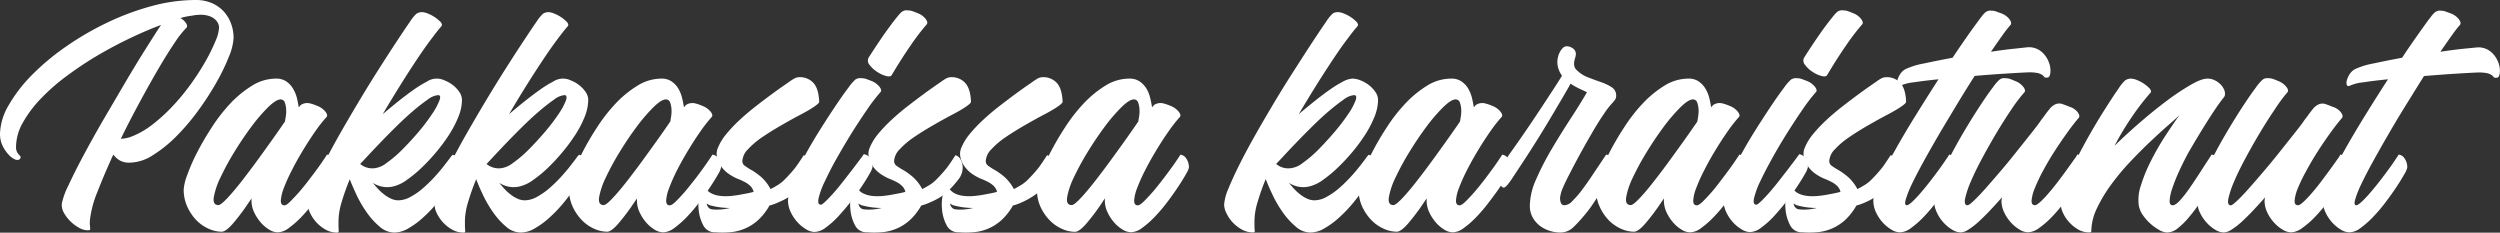
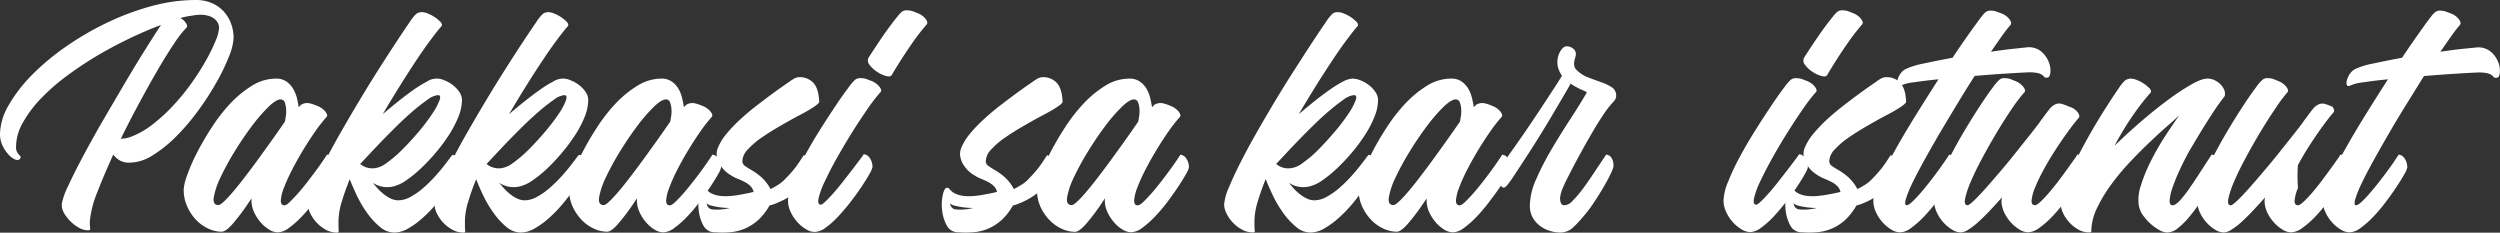
<svg xmlns="http://www.w3.org/2000/svg" id="Layer_1" data-name="Layer 1" viewBox="0 0 888.57 82.7">
  <rect x="0" y="0" width="888.57" height="82.7" fill="#333333" stroke="none" />
  <defs>
    <style>.cls-1{fill:#fff;}</style>
  </defs>
  <title>extreme_pakkasissa</title>
  <path class="cls-1" d="M72.88,1.19a14.23,14.23,0,0,1,5.91,1.13,12.2,12.2,0,0,1,4.21,3,13.1,13.1,0,0,1,2.57,4.31,14.61,14.61,0,0,1,.88,5,19.64,19.64,0,0,1-1.65,6.67,72.24,72.24,0,0,1-4.42,9.15,101.64,101.64,0,0,1-6.47,10,76.53,76.53,0,0,1-7.81,9.19,45.76,45.76,0,0,1-8.37,6.73A15.64,15.64,0,0,1,49.56,59a6.73,6.73,0,0,1-3.7-.87,8,8,0,0,1-2.16-2q-3.29,7.2-5.6,13.16a37.34,37.34,0,0,0-2.62,9.45,10.9,10.9,0,0,0-.1,2.46,13.23,13.23,0,0,1,.1,1.34c0,.27-.1.43-.3.46a5.17,5.17,0,0,1-1.24,0,7,7,0,0,1-2.67-1,13.34,13.34,0,0,1-2.87-2.21,12.9,12.9,0,0,1-2.27-3,5.44,5.44,0,0,1-.71-3.33,25.59,25.59,0,0,1,2.31-6.32q2.1-4.57,5.34-10.64t7.19-12.89q4-6.84,7.81-13.31t7.19-11.81q3.35-5.34,5.4-8.43-5,1.86-10.84,4.63T38.26,20.81a126.38,126.38,0,0,0-11,7.3,70.75,70.75,0,0,0-9.29,8.11,41.93,41.93,0,0,0-6.43,8.58,17.64,17.64,0,0,0-2.41,8.58,3.76,3.76,0,0,0,.36,1.85,4.88,4.88,0,0,0,.72,1,3.32,3.32,0,0,1,.51.61c.1.17.05.43-.15.77s-.89.59-1.65.31a6.53,6.53,0,0,1-2.36-1.69A12.56,12.56,0,0,1,4.35,53a9.46,9.46,0,0,1-.92-4.16A21,21,0,0,1,6.51,38.59a52.46,52.46,0,0,1,8.27-10.74A84.32,84.32,0,0,1,26.91,17.73,104.18,104.18,0,0,1,41.6,9.2,92.25,92.25,0,0,1,57.37,3.34,59.88,59.88,0,0,1,72.88,1.19Zm1.65,5.24a2.72,2.72,0,0,0-.52.05,4.87,4.87,0,0,1-.72,0c-.75.14-1.61.27-2.56.41a23.9,23.9,0,0,0-3.19.72A5.47,5.47,0,0,1,69.6,9.51c.41.68.44,1.2.1,1.54a33.38,33.38,0,0,0-4.16,5.29q-2.63,3.86-5.81,9.3T53.05,37.56Q49.56,44,46.38,50.5a8.63,8.63,0,0,0,1.23-.1A15.52,15.52,0,0,0,49.46,50a29,29,0,0,0,8.06-4.47A60.74,60.74,0,0,0,65,38.69a76.74,76.74,0,0,0,6.53-8,91.78,91.78,0,0,0,5.14-8.06,62.82,62.82,0,0,0,3.39-6.94,14,14,0,0,0,1.23-4.62A3.7,3.7,0,0,0,81,9.61a4.73,4.73,0,0,0-1.13-1.54,5.86,5.86,0,0,0-2.11-1.18A9.7,9.7,0,0,0,74.53,6.43Z" transform="translate(-3.43 -1.19)" />
  <path class="cls-1" d="M101.55,29.13a6.25,6.25,0,0,1,3.75,1.08,8.19,8.19,0,0,1,2.36,2.62A12.59,12.59,0,0,1,109,36.17c.27,1.2.47,2.25.61,3.13a6.28,6.28,0,0,0,.52-.56,1.22,1.22,0,0,1,.41-.36,4.07,4.07,0,0,1,3-.46,15.77,15.77,0,0,1,2.57.87,7,7,0,0,1,3,2.11c.65.85.77,1.49.36,1.9a53.56,53.56,0,0,0-4.17,5.34q-2.2,3.18-4.31,6.68t-3.85,6.93A60.55,60.55,0,0,0,104.32,68a15.35,15.35,0,0,0-1.08,4.47c0,1.13.4,1.7,1.29,1.7.48,0,1.16-.43,2-1.29s1.89-1.92,3-3.18S111.81,67,113,65.45s2.28-3,3.24-4.31,1.75-2.47,2.36-3.39,1-1.46,1-1.6a2.71,2.71,0,0,1,2.11,1.29,5.38,5.38,0,0,1,1,3.34,8.05,8.05,0,0,1-1,2.26c-.69,1.23-1.6,2.71-2.73,4.42s-2.41,3.53-3.85,5.44a57.86,57.86,0,0,1-4.47,5.29,33.32,33.32,0,0,1-4.52,4,7,7,0,0,1-4,1.59,6.09,6.09,0,0,1-3.08-1,12.71,12.71,0,0,1-3-2.57,15.18,15.18,0,0,1-2.31-3.6,9.54,9.54,0,0,1-.93-4.06v-.82l-1.13,1.65a73.81,73.81,0,0,1-5.49,7.29q-2.52,2.88-4,2.88a11.39,11.39,0,0,1-4.67-1.08,14.19,14.19,0,0,1-4.37-3.08A17.2,17.2,0,0,1,70,74.65a14.59,14.59,0,0,1-1.28-6.17,18.24,18.24,0,0,1,1.23-5,65.61,65.61,0,0,1,3.44-7.91,100.53,100.53,0,0,1,5.24-9A59.23,59.23,0,0,1,85.26,38,38.12,38.12,0,0,1,93,31.65,16.09,16.09,0,0,1,101.55,29.13Zm1.54,7.4c-1,0-2.48.93-4.37,2.77a60.52,60.52,0,0,0-6,7q-3.14,4.22-6.06,9a93.19,93.19,0,0,0-4.88,9,26.66,26.66,0,0,0-2.36,7c-.28,1.85.27,2.78,1.64,2.78.48,0,1.3-.59,2.47-1.75s2.51-2.69,4.06-4.57,3.15-4,4.83-6.22,3.32-4.5,4.93-6.73,3.06-4.26,4.36-6.11,2.3-3.29,3-4.32c.07-.41.17-1,.31-1.9a10.88,10.88,0,0,0,.1-2.62,7.81,7.81,0,0,0-.51-2.36A1.52,1.52,0,0,0,103.09,36.53Z" transform="translate(-3.43 -1.19)" />
  <path class="cls-1" d="M153.33,5.5a6,6,0,0,1,2.21.52,12.53,12.53,0,0,1,2.36,1.23,11.56,11.56,0,0,1,1.85,1.49,2.06,2.06,0,0,1,.77,1.28.41.41,0,0,1-.1.31.29.29,0,0,0-.1.21c-1,1.09-2.21,2.67-3.75,4.72s-3.24,4.47-5.09,7.25-3.8,5.8-5.85,9.09-4.11,6.68-6.17,10.17c1.85-1.57,3.72-3.12,5.6-4.62s3.68-2.86,5.39-4.06a40.71,40.71,0,0,1,4.68-2.88,6.33,6.33,0,0,1,6.27-.46,12.09,12.09,0,0,1,3,1.69,10.78,10.78,0,0,1,2.31,2.47,5.11,5.11,0,0,1,.92,2.83,16.5,16.5,0,0,1-1.28,6,37.61,37.61,0,0,1-3.39,6.47,63,63,0,0,1-4.68,6.27A65.59,65.59,0,0,1,153.07,61a42,42,0,0,1-5,4.11,13.51,13.51,0,0,1-3.9,2.06,9.26,9.26,0,0,1-8.22-1c.55.69,1.16,1.41,1.85,2.16a17.1,17.1,0,0,0,2.21,2,10.85,10.85,0,0,0,2.46,1.49,6.21,6.21,0,0,0,2.52.57,9,9,0,0,0,4.26-1.18,24.57,24.57,0,0,0,4.37-3,50.1,50.1,0,0,0,4.06-3.91c1.26-1.37,2.38-2.67,3.34-3.9s1.73-2.24,2.31-3a5.82,5.82,0,0,1,1-1.19,2.69,2.69,0,0,1,1.59.93,3.11,3.11,0,0,1,1,2.36,8.6,8.6,0,0,1-1.08,3.24,42.81,42.81,0,0,1-2.87,4.93,68.31,68.31,0,0,1-4.16,5.6,47.94,47.94,0,0,1-5,5.24,29.32,29.32,0,0,1-5.24,3.85,10,10,0,0,1-5,1.49,8,8,0,0,1-5.14-2.05,26,26,0,0,1-4.57-5,42.24,42.24,0,0,1-3.65-6.21c-1-2.16-1.85-4.06-2.46-5.7a82.47,82.47,0,0,0-2.93,8.27,24,24,0,0,0-1.08,6.52c0,1.64,0,2.66.05,3s0,.64,0,.77c0,.28-.2.41-.61.41a8.09,8.09,0,0,1-4.06-1.08,13.15,13.15,0,0,1-5.45-5.85,7.38,7.38,0,0,1-.77-2.93,17.55,17.55,0,0,1,1.59-5.86q1.6-3.9,4.17-9t5.9-10.94q3.35-5.85,6.84-11.66t6.93-11.2q3.45-5.4,6.22-9.61c1.85-2.8,3.37-5.07,4.57-6.78a13.83,13.83,0,0,1,2.21-2.77,2.54,2.54,0,0,1,1-.52A5,5,0,0,1,153.33,5.5ZM159.08,35a7.26,7.26,0,0,0-3.64,1.59,65.13,65.13,0,0,0-5.14,4c-1.88,1.61-3.82,3.39-5.8,5.34s-3.86,3.84-5.6,5.65-3.29,3.44-4.63,4.88-2.28,2.44-2.82,3a6.35,6.35,0,0,0,2.05,1.18,6.87,6.87,0,0,0,2.88.36,8.57,8.57,0,0,0,4.47-1.9,41.7,41.7,0,0,0,5.65-4.83q2.92-2.93,5.75-6.26A69,69,0,0,0,157,41.72a23.43,23.43,0,0,0,2.62-4.83C160.09,35.62,159.91,35,159.08,35Z" transform="translate(-3.43 -1.19)" />
  <path class="cls-1" d="M198.23,5.5a6,6,0,0,1,2.21.52,12.85,12.85,0,0,1,2.36,1.23,11.56,11.56,0,0,1,1.85,1.49,2.06,2.06,0,0,1,.77,1.28.41.41,0,0,1-.1.31.29.29,0,0,0-.1.21c-1,1.09-2.21,2.67-3.75,4.72s-3.24,4.47-5.09,7.25-3.8,5.8-5.86,9.09-4.11,6.68-6.16,10.17c1.85-1.57,3.71-3.12,5.6-4.62s3.68-2.86,5.39-4.06A39.87,39.87,0,0,1,200,30.21a6.33,6.33,0,0,1,6.27-.46,11.86,11.86,0,0,1,3,1.69,10.61,10.61,0,0,1,2.32,2.47,5.11,5.11,0,0,1,.92,2.83,16.5,16.5,0,0,1-1.28,6,37.61,37.61,0,0,1-3.39,6.47,63,63,0,0,1-4.68,6.27A65.59,65.59,0,0,1,198,61a42.86,42.86,0,0,1-5,4.11,13.51,13.51,0,0,1-3.9,2.06,9.26,9.26,0,0,1-8.22-1c.54.69,1.16,1.41,1.85,2.16a17.7,17.7,0,0,0,2.2,2,11.13,11.13,0,0,0,2.47,1.49,6.21,6.21,0,0,0,2.52.57,9,9,0,0,0,4.26-1.18,24.94,24.94,0,0,0,4.37-3,50.1,50.1,0,0,0,4.06-3.91c1.26-1.37,2.38-2.67,3.34-3.9s1.72-2.24,2.31-3a6,6,0,0,1,1-1.19,2.74,2.74,0,0,1,1.6.93,3.11,3.11,0,0,1,1,2.36,8.6,8.6,0,0,1-1.08,3.24,46,46,0,0,1-2.87,4.93,68.31,68.31,0,0,1-4.16,5.6,47.94,47.94,0,0,1-5,5.24,29.32,29.32,0,0,1-5.24,3.85,10,10,0,0,1-5,1.49,8,8,0,0,1-5.14-2.05,26,26,0,0,1-4.57-5,41.37,41.37,0,0,1-3.65-6.21q-1.55-3.24-2.46-5.7a80,80,0,0,0-2.93,8.27,24,24,0,0,0-1.08,6.52c0,1.64,0,2.66.05,3s.05.64.05.77c0,.28-.2.41-.61.41a8.09,8.09,0,0,1-4.06-1.08,13.15,13.15,0,0,1-5.45-5.85,7.38,7.38,0,0,1-.77-2.93,17.55,17.55,0,0,1,1.59-5.86q1.6-3.9,4.16-9t5.91-10.94q3.35-5.85,6.84-11.66t6.93-11.2q3.43-5.4,6.22-9.61c1.85-2.8,3.37-5.07,4.57-6.78a13.83,13.83,0,0,1,2.21-2.77,2.58,2.58,0,0,1,1-.52A5.17,5.17,0,0,1,198.23,5.5ZM204,35a7.26,7.26,0,0,0-3.64,1.59,63.34,63.34,0,0,0-5.14,4c-1.89,1.61-3.82,3.39-5.81,5.34s-3.85,3.84-5.6,5.65-3.28,3.44-4.62,4.88-2.28,2.44-2.82,3a6.35,6.35,0,0,0,2.05,1.18,6.87,6.87,0,0,0,2.88.36,8.57,8.57,0,0,0,4.47-1.9,41.7,41.7,0,0,0,5.65-4.83q2.92-2.93,5.75-6.26a70.93,70.93,0,0,0,4.78-6.27,23.43,23.43,0,0,0,2.62-4.83C205,35.62,204.81,35,204,35Z" transform="translate(-3.43 -1.19)" />
  <path class="cls-1" d="M238.5,29.13a6.21,6.21,0,0,1,3.75,1.08,8.11,8.11,0,0,1,2.37,2.62,12.24,12.24,0,0,1,1.28,3.34c.28,1.2.48,2.25.62,3.13.2-.2.37-.39.51-.56a1.45,1.45,0,0,1,.41-.36,4.07,4.07,0,0,1,3-.46,15.14,15.14,0,0,1,2.57.87,6.9,6.9,0,0,1,3,2.11c.65.85.77,1.49.36,1.9a53.6,53.6,0,0,0-4.16,5.34q-2.21,3.18-4.31,6.68c-1.41,2.33-2.69,4.64-3.86,6.93A60.28,60.28,0,0,0,241.28,68a14.72,14.72,0,0,0-1.08,4.47c0,1.13.39,1.7,1.28,1.7.48,0,1.17-.43,2.06-1.29s1.88-1.92,3-3.18S248.76,67,250,65.45s2.28-3,3.24-4.31,1.74-2.47,2.36-3.39,1-1.46,1-1.6a2.7,2.7,0,0,1,2.1,1.29,5.39,5.39,0,0,1,1,3.34,7.91,7.91,0,0,1-1,2.26c-.68,1.23-1.59,2.71-2.72,4.42s-2.41,3.53-3.85,5.44a57.86,57.86,0,0,1-4.47,5.29,33.32,33.32,0,0,1-4.52,4,7.06,7.06,0,0,1-4,1.59,6.06,6.06,0,0,1-3.08-1,12.34,12.34,0,0,1-3-2.57,14.58,14.58,0,0,1-2.31-3.6,9.54,9.54,0,0,1-.93-4.06v-.82l-1.13,1.65a75.33,75.33,0,0,1-5.5,7.29q-2.5,2.88-3.95,2.88a11.43,11.43,0,0,1-4.68-1.08,14.15,14.15,0,0,1-4.36-3.08,17.2,17.2,0,0,1-3.24-4.78,14.59,14.59,0,0,1-1.28-6.17,18.24,18.24,0,0,1,1.23-5,65.61,65.61,0,0,1,3.44-7.91,98.18,98.18,0,0,1,5.24-9A59.23,59.23,0,0,1,222.22,38,38.12,38.12,0,0,1,230,31.65,16.08,16.08,0,0,1,238.5,29.13Zm1.55,7.4c-1,0-2.49.93-4.37,2.77a59.55,59.55,0,0,0-6,7q-3.14,4.22-6.06,9a93.19,93.19,0,0,0-4.88,9,27.13,27.13,0,0,0-2.37,7c-.27,1.85.28,2.78,1.65,2.78.48,0,1.3-.59,2.46-1.75s2.52-2.69,4.06-4.57,3.15-4,4.83-6.22,3.32-4.5,4.93-6.73,3.07-4.26,4.37-6.11,2.29-3.29,3-4.32c.07-.41.17-1,.31-1.9a11.42,11.42,0,0,0,.1-2.62,8.13,8.13,0,0,0-.51-2.36A1.53,1.53,0,0,0,240.05,36.53Z" transform="translate(-3.43 -1.19)" />
  <path class="cls-1" d="M287.62,28.62a6.46,6.46,0,0,1,4.88,2q1.89,2,2.1,6.73c0,.41-.66,1-2,1.9s-3,1.84-5.09,2.93-4.24,2.31-6.57,3.65-4.52,2.71-6.58,4.11a28.5,28.5,0,0,0-5.08,4.31,6.45,6.45,0,0,0-2,4.17,2.07,2.07,0,0,0,1,1.79c.65.45,1.47,1,2.46,1.54A23.45,23.45,0,0,1,274,64.12a15.19,15.19,0,0,1,3.29,4.26,20.26,20.26,0,0,0,2.16-1.18,12.86,12.86,0,0,0,2.46-1.8c1.17-1.16,2.09-2.14,2.78-2.93s1.23-1.45,1.64-2c.55-.75,1-1.42,1.39-2s.84-1.29,1.38-2.11a2.82,2.82,0,0,1,1.8,1.49,5.53,5.53,0,0,1,.77,2.93,6.61,6.61,0,0,1-1.38,4,35.54,35.54,0,0,1-3.55,4.06,17.63,17.63,0,0,1-3.18,2.52A24.65,24.65,0,0,1,280.32,73a18.67,18.67,0,0,1-3.39,1.24,21.2,21.2,0,0,1-4,5.14,17.06,17.06,0,0,1-4.62,3,16.66,16.66,0,0,1-5.14,1.33,31.81,31.81,0,0,1-5.44.05,4.55,4.55,0,0,1-4.32-2.46,14.37,14.37,0,0,1-1.64-5.45,16.41,16.41,0,0,1,.26-5.44c.37-1.65.87-2.47,1.48-2.47.07,0,.11,0,.11,0s0,0,.1,0h.21a.29.29,0,0,0,.15.11s.09.07.15.2l.77.77a5.28,5.28,0,0,0,1.24.88,9.27,9.27,0,0,0,2,.72,13.29,13.29,0,0,0,3.08.3c.62,0,1.34,0,2.16-.1s1.7-.19,2.62-.36l2.72-.51c.89-.17,1.72-.36,2.47-.57a4.34,4.34,0,0,0-1.13-2.05,8.2,8.2,0,0,0-2-1.44,26.52,26.52,0,0,0-2.47-1.13,14,14,0,0,1-2.41-1.23,11.28,11.28,0,0,1-4.06-4,7.87,7.87,0,0,1-1-2.77,5.56,5.56,0,0,1,.36-3,19.07,19.07,0,0,1,3-4.93,50.41,50.41,0,0,1,4.83-5.08q2.72-2.52,5.7-4.83t5.5-4.16c1.68-1.24,3.11-2.26,4.31-3.09s1.94-1.33,2.21-1.54.79-.53,1.54-1A4,4,0,0,1,287.62,28.62Zm-33,44.9a2.4,2.4,0,0,0,1.43,2,12.64,12.64,0,0,0,2.83.16,18.19,18.19,0,0,0,4-.57,26.87,26.87,0,0,1-6.57-.82A3.74,3.74,0,0,1,254.64,73.52Z" transform="translate(-3.43 -1.19)" />
  <path class="cls-1" d="M309.71,29a4.83,4.83,0,0,1,1.74.31l1.65.62a6.92,6.92,0,0,1,2.92,2.1c.65.86.77,1.49.36,1.9a61.36,61.36,0,0,0-4.62,6q-2.67,3.86-5.45,8.27c-1.84,2.95-3.63,6-5.34,9s-3.15,5.85-4.31,8.32a29.25,29.25,0,0,0-2.26,6.06c-.35,1.58-.07,2.36.82,2.36.27,0,.85-.42,1.75-1.28s1.88-1.92,3-3.19,2.25-2.67,3.45-4.21L306.73,61c1-1.34,1.88-2.47,2.56-3.4a17.54,17.54,0,0,0,1.13-1.59,2.7,2.7,0,0,1,2.11,1.29,5.37,5.37,0,0,1,1,3.34,8.37,8.37,0,0,1-1,2.26c-.69,1.23-1.59,2.7-2.72,4.41s-2.44,3.53-3.91,5.45-3,3.68-4.47,5.29a30.36,30.36,0,0,1-4.47,4,7,7,0,0,1-4,1.59,6,6,0,0,1-3.08-1,13.32,13.32,0,0,1-3.09-2.56,14.37,14.37,0,0,1-2.36-3.6,9.56,9.56,0,0,1-.92-4.06,19.39,19.39,0,0,1,1.64-6.73,83.54,83.54,0,0,1,4.16-8.83q2.52-4.68,5.5-9.41t5.6-8.63c1.74-2.6,3.27-4.76,4.57-6.47a16.58,16.58,0,0,1,2.47-2.88A3.1,3.1,0,0,1,309.71,29ZM326.15,4.89a5.2,5.2,0,0,1,1.69.3c.58.21,1.11.41,1.59.62a6.5,6.5,0,0,1,3,2.11c.62.85.76,1.49.41,1.9a80.92,80.92,0,0,0-5.7,7.45q-3.24,4.66-6.73,10.53c-.27.55-.94.68-2,.41a10.75,10.75,0,0,1-3.24-1.49,10.11,10.11,0,0,1-2.67-2.47,2.23,2.23,0,0,1-.31-2.62q2.16-3.39,4.11-6.26t3.55-5c1.06-1.44,1.95-2.58,2.67-3.44a11.43,11.43,0,0,1,1.38-1.49A2.83,2.83,0,0,1,326.15,4.89Z" transform="translate(-3.43 -1.19)" />
-   <path class="cls-1" d="M341.56,28.62a6.46,6.46,0,0,1,4.88,2c1.26,1.34,2,3.58,2.1,6.73,0,.41-.66,1-2,1.9s-3,1.84-5.09,2.93-4.24,2.31-6.57,3.65-4.52,2.71-6.58,4.11a28.5,28.5,0,0,0-5.08,4.31,6.45,6.45,0,0,0-2,4.17,2.07,2.07,0,0,0,1,1.79c.65.45,1.47,1,2.47,1.54a24,24,0,0,1,3.23,2.37,15.19,15.19,0,0,1,3.29,4.26,20.26,20.26,0,0,0,2.16-1.18,12.86,12.86,0,0,0,2.46-1.8c1.17-1.16,2.09-2.14,2.78-2.93s1.23-1.45,1.64-2c.55-.75,1-1.42,1.39-2s.84-1.29,1.39-2.11a2.83,2.83,0,0,1,1.79,1.49,5.53,5.53,0,0,1,.77,2.93,6.61,6.61,0,0,1-1.38,4,35.54,35.54,0,0,1-3.55,4.06,17.63,17.63,0,0,1-3.18,2.52A24.65,24.65,0,0,1,334.26,73a18.67,18.67,0,0,1-3.39,1.24,21.2,21.2,0,0,1-4,5.14,17.06,17.06,0,0,1-4.62,3,16.66,16.66,0,0,1-5.14,1.33,31.81,31.81,0,0,1-5.44.05,4.55,4.55,0,0,1-4.32-2.46,14.37,14.37,0,0,1-1.64-5.45,16.41,16.41,0,0,1,.26-5.44c.37-1.65.87-2.47,1.49-2.47.06,0,.1,0,.1,0s0,0,.1,0h.21c.07.07.12.11.15.11s.09.07.15.2l.78.77a5,5,0,0,0,1.23.88,9.27,9.27,0,0,0,2,.72,13.29,13.29,0,0,0,3.08.3c.62,0,1.34,0,2.16-.1s1.7-.19,2.62-.36l2.72-.51c.89-.17,1.72-.36,2.47-.57a4.34,4.34,0,0,0-1.13-2.05,8.2,8.2,0,0,0-2-1.44,26.52,26.52,0,0,0-2.47-1.13,14,14,0,0,1-2.41-1.23,11.28,11.28,0,0,1-4.06-4,7.87,7.87,0,0,1-1-2.77,5.56,5.56,0,0,1,.36-3,19.07,19.07,0,0,1,3-4.93,50.41,50.41,0,0,1,4.83-5.08q2.71-2.52,5.7-4.83t5.5-4.16c1.68-1.24,3.12-2.26,4.31-3.09s1.94-1.33,2.21-1.54.79-.53,1.54-1A4,4,0,0,1,341.56,28.62Zm-33,44.9a2.4,2.4,0,0,0,1.43,2,12.64,12.64,0,0,0,2.83.16,18.36,18.36,0,0,0,4-.57,26.89,26.89,0,0,1-6.58-.82A3.74,3.74,0,0,1,308.58,73.52Z" transform="translate(-3.43 -1.19)" />
  <path class="cls-1" d="M374.13,28.62a6.46,6.46,0,0,1,4.88,2q1.89,2,2.1,6.73c0,.41-.67,1-2,1.9s-3,1.84-5.09,2.93-4.24,2.31-6.57,3.65-4.52,2.71-6.58,4.11a28.5,28.5,0,0,0-5.08,4.31,6.45,6.45,0,0,0-2,4.17,2.07,2.07,0,0,0,1,1.79c.65.45,1.47,1,2.46,1.54a23.45,23.45,0,0,1,3.24,2.37,15.19,15.19,0,0,1,3.29,4.26,20.26,20.26,0,0,0,2.16-1.18,12.86,12.86,0,0,0,2.46-1.8c1.17-1.16,2.09-2.14,2.78-2.93s1.23-1.45,1.64-2c.55-.75,1-1.42,1.39-2s.84-1.29,1.38-2.11a2.82,2.82,0,0,1,1.8,1.49,5.53,5.53,0,0,1,.77,2.93,6.61,6.61,0,0,1-1.38,4,35.54,35.54,0,0,1-3.55,4.06A17.63,17.63,0,0,1,370,71.31,24.65,24.65,0,0,1,366.83,73a18.67,18.67,0,0,1-3.39,1.24,21.2,21.2,0,0,1-4,5.14,17.06,17.06,0,0,1-4.62,3,16.66,16.66,0,0,1-5.14,1.33,31.81,31.81,0,0,1-5.44.05,4.55,4.55,0,0,1-4.32-2.46,14.37,14.37,0,0,1-1.64-5.45,16.7,16.7,0,0,1,.25-5.44c.38-1.65.88-2.47,1.49-2.47.07,0,.11,0,.11,0s0,0,.1,0h.21a.29.29,0,0,0,.15.11s.09.07.15.2l.77.77a5.28,5.28,0,0,0,1.24.88,9.27,9.27,0,0,0,2,.72,13.29,13.29,0,0,0,3.08.3c.62,0,1.34,0,2.16-.1s1.7-.19,2.62-.36l2.72-.51c.89-.17,1.72-.36,2.47-.57a4.34,4.34,0,0,0-1.13-2.05,8.2,8.2,0,0,0-2-1.44,26.52,26.52,0,0,0-2.47-1.13,14,14,0,0,1-2.41-1.23,11.28,11.28,0,0,1-4.06-4,7.87,7.87,0,0,1-1-2.77,5.56,5.56,0,0,1,.36-3,19.07,19.07,0,0,1,3-4.93,50.41,50.41,0,0,1,4.83-5.08q2.71-2.52,5.7-4.83t5.5-4.16c1.68-1.24,3.11-2.26,4.31-3.09s1.94-1.33,2.21-1.54.79-.53,1.54-1A4,4,0,0,1,374.13,28.62Zm-33,44.9a2.4,2.4,0,0,0,1.43,2,12.64,12.64,0,0,0,2.83.16,18.19,18.19,0,0,0,3.95-.57,26.87,26.87,0,0,1-6.57-.82A3.74,3.74,0,0,1,341.15,73.52Z" transform="translate(-3.43 -1.19)" />
  <path class="cls-1" d="M404.85,29.13a6.25,6.25,0,0,1,3.75,1.08A8.19,8.19,0,0,1,411,32.83a12.24,12.24,0,0,1,1.28,3.34c.28,1.2.48,2.25.62,3.13a4.89,4.89,0,0,0,.51-.56,1.45,1.45,0,0,1,.41-.36,4.07,4.07,0,0,1,3-.46,15.14,15.14,0,0,1,2.57.87,6.9,6.9,0,0,1,3,2.11c.65.85.77,1.49.36,1.9a53.6,53.6,0,0,0-4.16,5.34q-2.21,3.18-4.31,6.68c-1.41,2.33-2.69,4.64-3.86,6.93A60.28,60.28,0,0,0,407.62,68a15,15,0,0,0-1.08,4.47c0,1.13.39,1.7,1.29,1.7.47,0,1.16-.43,2.05-1.29s1.88-1.92,3-3.18,2.24-2.68,3.44-4.22,2.28-3,3.24-4.31,1.75-2.47,2.36-3.39,1-1.46,1-1.6A2.73,2.73,0,0,1,425,57.44a5.38,5.38,0,0,1,1,3.34A7.91,7.91,0,0,1,425,63c-.68,1.23-1.59,2.71-2.72,4.42s-2.41,3.53-3.85,5.44a57.86,57.86,0,0,1-4.47,5.29,33.32,33.32,0,0,1-4.52,4,7.06,7.06,0,0,1-4,1.59,6.09,6.09,0,0,1-3.08-1,12.34,12.34,0,0,1-3-2.57,14.58,14.58,0,0,1-2.31-3.6,9.54,9.54,0,0,1-.93-4.06v-.82L395,73.42a75.41,75.41,0,0,1-5.49,7.29q-2.52,2.88-4,2.88a11.43,11.43,0,0,1-4.68-1.08,14.15,14.15,0,0,1-4.36-3.08,17.2,17.2,0,0,1-3.24-4.78A14.59,14.59,0,0,1,372,68.48a18.24,18.24,0,0,1,1.23-5,65.61,65.61,0,0,1,3.44-7.91,100.53,100.53,0,0,1,5.24-9A59.23,59.23,0,0,1,388.56,38a38.12,38.12,0,0,1,7.76-6.37A16.09,16.09,0,0,1,404.85,29.13Zm1.54,7.4c-1,0-2.49.93-4.37,2.77a60.52,60.52,0,0,0-6,7q-3.13,4.22-6.06,9a93.19,93.19,0,0,0-4.88,9,26.66,26.66,0,0,0-2.36,7c-.28,1.85.27,2.78,1.64,2.78.48,0,1.3-.59,2.47-1.75s2.51-2.69,4.05-4.57,3.15-4,4.83-6.22,3.32-4.5,4.94-6.73,3.06-4.26,4.36-6.11,2.3-3.29,3-4.32c.07-.41.17-1,.31-1.9a10.88,10.88,0,0,0,.1-2.62,8.13,8.13,0,0,0-.51-2.36A1.53,1.53,0,0,0,406.39,36.53Z" transform="translate(-3.43 -1.19)" />
  <path class="cls-1" d="M478.92,5.5a6,6,0,0,1,2.21.52,12.62,12.62,0,0,1,2.37,1.23,12,12,0,0,1,1.85,1.49,2.11,2.11,0,0,1,.77,1.28.42.42,0,0,1-.11.31.29.29,0,0,0-.1.21c-1,1.09-2.21,2.67-3.75,4.72s-3.24,4.47-5.08,7.25-3.81,5.8-5.86,9.09-4.11,6.68-6.17,10.17c1.85-1.57,3.72-3.12,5.6-4.62s3.68-2.86,5.4-4.06a40.66,40.66,0,0,1,4.67-2.88,8.08,8.08,0,0,1,3.44-1.08,8,8,0,0,1,2.83.62,12.09,12.09,0,0,1,3,1.69,10.78,10.78,0,0,1,2.31,2.47,5,5,0,0,1,.93,2.83,16.32,16.32,0,0,1-1.29,6,37.61,37.61,0,0,1-3.39,6.47,61.38,61.38,0,0,1-4.67,6.27A69,69,0,0,1,478.67,61a42.9,42.9,0,0,1-5,4.11,13.26,13.26,0,0,1-3.9,2.06,9.26,9.26,0,0,1-8.22-1c.55.69,1.16,1.41,1.85,2.16a17.1,17.1,0,0,0,2.21,2,11.3,11.3,0,0,0,2.46,1.49,6.21,6.21,0,0,0,2.52.57,9,9,0,0,0,4.27-1.18,24.88,24.88,0,0,0,4.36-3,50.1,50.1,0,0,0,4.06-3.91q1.9-2.05,3.34-3.9c1-1.24,1.73-2.24,2.31-3a5.82,5.82,0,0,1,1-1.19,2.69,2.69,0,0,1,1.59.93,3.11,3.11,0,0,1,1,2.36,8.6,8.6,0,0,1-1.08,3.24,44.55,44.55,0,0,1-2.88,4.93,68.31,68.31,0,0,1-4.16,5.6,48.84,48.84,0,0,1-5,5.24,30.05,30.05,0,0,1-5.24,3.85,10.07,10.07,0,0,1-5,1.49A7.91,7.91,0,0,1,464,81.74a26.08,26.08,0,0,1-4.58-5,41.31,41.31,0,0,1-3.64-6.21q-1.55-3.24-2.47-5.7a82.47,82.47,0,0,0-2.93,8.27,24,24,0,0,0-1.08,6.52c0,1.64,0,2.66.05,3s.06.64.06.77c0,.28-.21.41-.62.41a8.09,8.09,0,0,1-4.06-1.08,12.84,12.84,0,0,1-3.29-2.62,12.54,12.54,0,0,1-2.15-3.23,7.21,7.21,0,0,1-.77-2.93,17.55,17.55,0,0,1,1.59-5.86q1.59-3.9,4.16-9t5.91-10.94q3.33-5.85,6.83-11.66T464,25.28q3.45-5.4,6.22-9.61c1.85-2.8,3.37-5.07,4.57-6.78A14.23,14.23,0,0,1,477,6.12a2.54,2.54,0,0,1,1-.52A5.06,5.06,0,0,1,478.92,5.5ZM484.68,35A7.29,7.29,0,0,0,481,36.58c-1.54,1.07-3.25,2.4-5.14,4s-3.82,3.39-5.8,5.34-3.85,3.84-5.6,5.65-3.29,3.44-4.62,4.88-2.28,2.44-2.83,3a6.46,6.46,0,0,0,2,1.18A6.92,6.92,0,0,0,462,61a8.53,8.53,0,0,0,4.47-1.9,41.7,41.7,0,0,0,5.65-4.83Q475,51.33,477.85,48a70.68,70.68,0,0,0,4.77-6.27,23,23,0,0,0,2.62-4.83C485.69,35.62,485.5,35,484.68,35Z" transform="translate(-3.43 -1.19)" />
  <path class="cls-1" d="M519.2,29.13A6.21,6.21,0,0,1,523,30.21a8.19,8.19,0,0,1,2.36,2.62,12.59,12.59,0,0,1,1.29,3.34c.27,1.2.48,2.25.61,3.13a6.28,6.28,0,0,0,.52-.56,1.22,1.22,0,0,1,.41-.36,4.07,4.07,0,0,1,3-.46,15.45,15.45,0,0,1,2.57.87,6.9,6.9,0,0,1,3,2.11c.65.85.77,1.49.36,1.9a52.16,52.16,0,0,0-4.16,5.34q-2.22,3.18-4.32,6.68c-1.4,2.33-2.69,4.64-3.85,6.93A60.55,60.55,0,0,0,522,68a15.35,15.35,0,0,0-1.08,4.47c0,1.13.4,1.7,1.29,1.7.48,0,1.16-.43,2.05-1.29s1.89-1.92,3-3.18,2.25-2.68,3.45-4.22,2.27-3,3.23-4.31,1.75-2.47,2.36-3.39,1-1.46,1-1.6a2.7,2.7,0,0,1,2.11,1.29,5.38,5.38,0,0,1,1,3.34,8.05,8.05,0,0,1-1,2.26c-.69,1.23-1.6,2.71-2.73,4.42S534.2,71,532.76,72.9a57.86,57.86,0,0,1-4.47,5.29,33.32,33.32,0,0,1-4.52,4,7,7,0,0,1-3.95,1.59,6.12,6.12,0,0,1-3.09-1,12.71,12.71,0,0,1-3-2.57,15.18,15.18,0,0,1-2.31-3.6,9.53,9.53,0,0,1-.92-4.06v-.82l-1.13,1.65a75.33,75.33,0,0,1-5.5,7.29q-2.52,2.88-4,2.88a11.42,11.42,0,0,1-4.67-1.08,14.19,14.19,0,0,1-4.37-3.08,17.2,17.2,0,0,1-3.24-4.78,14.59,14.59,0,0,1-1.28-6.17,18.24,18.24,0,0,1,1.23-5A65.82,65.82,0,0,1,491,55.59a95.94,95.94,0,0,1,5.24-9A58.48,58.48,0,0,1,502.91,38a38.12,38.12,0,0,1,7.76-6.37A16.09,16.09,0,0,1,519.2,29.13Zm1.54,7.4c-1,0-2.48.93-4.37,2.77a60.52,60.52,0,0,0-6,7q-3.14,4.22-6.06,9a93.19,93.19,0,0,0-4.88,9,26.66,26.66,0,0,0-2.36,7c-.28,1.85.27,2.78,1.64,2.78.48,0,1.3-.59,2.47-1.75s2.52-2.69,4.06-4.57,3.15-4,4.83-6.22,3.32-4.5,4.93-6.73,3.06-4.26,4.36-6.11,2.3-3.29,3-4.32c.07-.41.17-1,.31-1.9a10.88,10.88,0,0,0,.1-2.62,7.81,7.81,0,0,0-.51-2.36A1.52,1.52,0,0,0,520.74,36.53Z" transform="translate(-3.43 -1.19)" />
  <path class="cls-1" d="M560.4,17.63a3.86,3.86,0,0,1,2,.71,2.38,2.38,0,0,1,1.13,2.16,4,4,0,0,1-.2,1.08,13.77,13.77,0,0,0-.36,1.44,4.43,4.43,0,0,0,0,1.54,2.58,2.58,0,0,0,.82,1.49,11.53,11.53,0,0,0,4.16,2.67c1.61.62,3.15,1.18,4.62,1.7a16.17,16.17,0,0,1,3.75,1.8,3.44,3.44,0,0,1,1.54,3.08,2.4,2.4,0,0,1-.51,1.49,12.43,12.43,0,0,1-1,1.18,28.18,28.18,0,0,0-2.67,3.44q-1.74,2.52-3.75,5.91c-1.33,2.26-2.71,4.66-4.11,7.19s-2.69,4.93-3.85,7.19S559.73,66,559,67.77a12.2,12.2,0,0,0-1.08,3.69c0,1.79.5,2.68,1.49,2.68a4.08,4.08,0,0,0,2.93-1.55A35.3,35.3,0,0,0,565.49,69c1.06-1.41,2.1-2.86,3.13-4.37s2-3,3-4.47,1.85-2.79,2.67-4a2.34,2.34,0,0,1,2,1.29,4.77,4.77,0,0,1,.52,3.34,15.32,15.32,0,0,1-1,2.36q-.87,1.86-2.36,4.42T570.06,73a46.28,46.28,0,0,1-3.91,5.19,50.14,50.14,0,0,1-3.54,3.8,6.69,6.69,0,0,1-4.88,1.85,12.46,12.46,0,0,1-3-.46,11.54,11.54,0,0,1-3.5-1.59,9.86,9.86,0,0,1-2.87-3,8.41,8.41,0,0,1-1.18-4.62,23.62,23.62,0,0,1,2.26-9.3,96.94,96.94,0,0,1,5.44-10.59q3.18-5.39,6.63-10.68t5.91-9.51c.06-.06-.07-.18-.41-.35s-.79-.38-1.34-.62-1.18-.55-1.9-.93a18.54,18.54,0,0,1-2.11-1.28q-1,1.85-3.18,5.55t-4.93,8.32q-2.78,4.62-6,9.66c-2.16,3.36-4.27,6.57-6.32,9.66a28.35,28.35,0,0,1-2,2.77c-.58.69-1,1-1.38,1s-.86-.43-1.34-1.29a7.56,7.56,0,0,1-.92-2.72,3,3,0,0,1,.36-1.69c.3-.65.53-1.12.66-1.39.55-.69,1.13-1.49,1.75-2.42s1.1-1.66,1.44-2.21q2.88-4,5.7-8.11t5.29-7.86c1.65-2.5,3.15-4.8,4.52-6.89s2.47-3.81,3.29-5.18a10.31,10.31,0,0,1-1.18-2.26,7.58,7.58,0,0,1-.46-2.68,7.77,7.77,0,0,1,.2-1.59,7.06,7.06,0,0,1,.67-1.85,6.27,6.27,0,0,1,1.08-1.49A2.08,2.08,0,0,1,560.4,17.63Z" transform="translate(-3.43 -1.19)" />
-   <path class="cls-1" d="M603.55,29.13a6.21,6.21,0,0,1,3.75,1.08,8.34,8.34,0,0,1,2.37,2.62A12.57,12.57,0,0,1,611,36.17c.27,1.2.48,2.25.62,3.13.2-.2.37-.39.51-.56a1.32,1.32,0,0,1,.41-.36,4.07,4.07,0,0,1,3-.46,15.45,15.45,0,0,1,2.57.87,6.9,6.9,0,0,1,3,2.11c.65.85.77,1.49.36,1.9a53.6,53.6,0,0,0-4.16,5.34c-1.48,2.12-2.91,4.35-4.32,6.68s-2.69,4.64-3.85,6.93A58.2,58.2,0,0,0,606.33,68a14.72,14.72,0,0,0-1.08,4.47c0,1.13.39,1.7,1.28,1.7.48,0,1.17-.43,2.06-1.29s1.88-1.92,3-3.18S613.81,67,615,65.45s2.27-3,3.23-4.31,1.75-2.47,2.37-3.39,1-1.46,1-1.6a2.7,2.7,0,0,1,2.11,1.29,5.39,5.39,0,0,1,1,3.34,8.24,8.24,0,0,1-1,2.26c-.69,1.23-1.59,2.71-2.72,4.42s-2.42,3.53-3.86,5.44a54.84,54.84,0,0,1-4.47,5.29,32.74,32.74,0,0,1-4.52,4,7,7,0,0,1-4,1.59,6.06,6.06,0,0,1-3.08-1,12.56,12.56,0,0,1-3-2.57,15.18,15.18,0,0,1-2.31-3.6,9.68,9.68,0,0,1-.92-4.06v-.82l-1.13,1.65a75.33,75.33,0,0,1-5.5,7.29q-2.52,2.88-4,2.88a11.43,11.43,0,0,1-4.68-1.08,14.31,14.31,0,0,1-4.37-3.08A17,17,0,0,1,572,74.65a14.44,14.44,0,0,1-1.29-6.17,18,18,0,0,1,1.24-5,65.61,65.61,0,0,1,3.44-7.91,98.18,98.18,0,0,1,5.24-9A58.54,58.54,0,0,1,587.27,38,38.07,38.07,0,0,1,595,31.65,16.12,16.12,0,0,1,603.55,29.13Zm1.54,7.4c-1,0-2.48.93-4.36,2.77a59.55,59.55,0,0,0-6,7q-3.13,4.22-6.06,9a93.42,93.42,0,0,0-4.89,9,26.66,26.66,0,0,0-2.36,7c-.27,1.85.27,2.78,1.65,2.78.47,0,1.3-.59,2.46-1.75s2.52-2.69,4.06-4.57,3.15-4,4.83-6.22,3.32-4.5,4.93-6.73,3.07-4.26,4.37-6.11,2.29-3.29,3-4.32c.06-.41.17-1,.3-1.9a11.41,11.41,0,0,0,.11-2.62,7.81,7.81,0,0,0-.52-2.36A1.51,1.51,0,0,0,605.09,36.53Z" transform="translate(-3.43 -1.19)" />
  <path class="cls-1" d="M642.18,29a4.85,4.85,0,0,1,1.75.31l1.64.62a6.89,6.89,0,0,1,2.93,2.1c.65.86.77,1.49.36,1.9a61.36,61.36,0,0,0-4.62,6q-2.67,3.86-5.45,8.27t-5.34,9q-2.57,4.62-4.32,8.32a29.71,29.71,0,0,0-2.25,6.06c-.35,1.58-.07,2.36.82,2.36.27,0,.85-.42,1.74-1.28s1.89-1.92,3-3.19,2.25-2.67,3.45-4.21L639.2,61c1-1.34,1.89-2.47,2.57-3.4s1.06-1.45,1.13-1.59A2.7,2.7,0,0,1,645,57.34a5.37,5.37,0,0,1,1,3.34,8.37,8.37,0,0,1-1,2.26c-.69,1.23-1.59,2.7-2.72,4.41s-2.44,3.53-3.91,5.45-3,3.68-4.47,5.29a31.4,31.4,0,0,1-4.47,4,7,7,0,0,1-3.95,1.59,6,6,0,0,1-3.09-1,13.48,13.48,0,0,1-3.08-2.56,14.1,14.1,0,0,1-2.36-3.6,9.57,9.57,0,0,1-.93-4.06,19.44,19.44,0,0,1,1.65-6.73,81.6,81.6,0,0,1,4.16-8.83q2.52-4.68,5.5-9.41t5.6-8.63c1.74-2.6,3.27-4.76,4.57-6.47a17.25,17.25,0,0,1,2.46-2.88A3.12,3.12,0,0,1,642.18,29ZM658.62,4.89a5.21,5.21,0,0,1,1.7.3c.58.21,1.11.41,1.59.62a6.55,6.55,0,0,1,3,2.11c.62.85.75,1.49.41,1.9a80.92,80.92,0,0,0-5.7,7.45q-3.24,4.66-6.73,10.53c-.28.55-.94.68-2,.41a10.64,10.64,0,0,1-3.24-1.49A10.11,10.11,0,0,1,645,24.25a2.23,2.23,0,0,1-.31-2.62q2.16-3.39,4.11-6.26t3.54-5c1.07-1.44,2-2.58,2.68-3.44a10.73,10.73,0,0,1,1.38-1.49A2.81,2.81,0,0,1,658.62,4.89Z" transform="translate(-3.43 -1.19)" />
  <path class="cls-1" d="M673.93,28.62a6.44,6.44,0,0,1,4.88,2q1.91,2,2.11,6.73c0,.41-.67,1-2,1.9s-3,1.84-5.08,2.93-4.25,2.31-6.58,3.65-4.52,2.71-6.57,4.11a28.59,28.59,0,0,0-5.09,4.31,6.48,6.48,0,0,0-2,4.17,2.06,2.06,0,0,0,1,1.79c.65.45,1.48,1,2.47,1.54a24.72,24.72,0,0,1,3.24,2.37,15.18,15.18,0,0,1,3.28,4.26,18.41,18.41,0,0,0,2.16-1.18,12.66,12.66,0,0,0,2.47-1.8c1.16-1.16,2.09-2.14,2.77-2.93s1.23-1.45,1.65-2c.54-.75,1-1.42,1.38-2s.84-1.29,1.39-2.11a2.87,2.87,0,0,1,1.8,1.49,5.62,5.62,0,0,1,.77,2.93,6.56,6.56,0,0,1-1.39,4A34.42,34.42,0,0,1,673,68.79a17.36,17.36,0,0,1-3.19,2.52A24.59,24.59,0,0,1,666.64,73a19.23,19.23,0,0,1-3.39,1.24,21.44,21.44,0,0,1-4,5.14,17.21,17.21,0,0,1-4.62,3,16.74,16.74,0,0,1-5.14,1.33,31.93,31.93,0,0,1-5.45.05,4.55,4.55,0,0,1-4.31-2.46,14.56,14.56,0,0,1-1.65-5.45,16.68,16.68,0,0,1,.26-5.44c.38-1.65.87-2.47,1.49-2.47.07,0,.1,0,.1,0s0,0,.11,0h.2c.07.07.12.11.15.11s.09.07.16.2l.77.77a5.41,5.41,0,0,0,1.23.88,9.38,9.38,0,0,0,2,.72,13.29,13.29,0,0,0,3.08.3c.62,0,1.33,0,2.16-.1s1.69-.19,2.62-.36l2.72-.51q1.33-.26,2.46-.57a4.26,4.26,0,0,0-1.13-2.05,7.83,7.83,0,0,0-2-1.44c-.79-.41-1.61-.79-2.46-1.13a14.1,14.1,0,0,1-2.42-1.23,11.28,11.28,0,0,1-4.06-4,8,8,0,0,1-1-2.77,5.46,5.46,0,0,1,.35-3,18.85,18.85,0,0,1,3-4.93,51.41,51.41,0,0,1,4.82-5.08q2.73-2.52,5.71-4.83t5.49-4.16c1.68-1.24,3.12-2.26,4.32-3.09s1.93-1.33,2.21-1.54a18.07,18.07,0,0,1,1.54-1A3.94,3.94,0,0,1,673.93,28.62Zm-33,44.9a2.43,2.43,0,0,0,1.44,2,12.55,12.55,0,0,0,2.82.16,18.28,18.28,0,0,0,4-.57,27,27,0,0,1-6.58-.82A3.8,3.8,0,0,1,641,73.52Z" transform="translate(-3.43 -1.19)" />
  <path class="cls-1" d="M711.33,5A4.54,4.54,0,0,1,713,5.3l1.65.61a6.55,6.55,0,0,1,3,2.11c.61.86.75,1.52.41,2a41.84,41.84,0,0,0-2.93,3.75q-1.8,2.52-4.06,5.81,4.72-.72,8.27-1.08L724,18a6.91,6.91,0,0,1,5,1.54,9.27,9.27,0,0,1,2.62,3.7,8.12,8.12,0,0,1,.57,3.8c-.14,1.16-.52,1.74-1.13,1.74s-.89,0-1-.2a3.45,3.45,0,0,0-.72-.72,4.85,4.85,0,0,0-1.7-.72,15.53,15.53,0,0,0-4-.2q-2.37.09-7.35.41c-3.32.2-7,.48-11,.82Q702.18,33,699,38.28t-6.22,10.37q-3,5.15-5.55,9.77T683,66.53a38.31,38.31,0,0,0-2.21,5.55c-.37,1.37-.25,2.06.36,2.06q.61,0,2-1.29a42,42,0,0,0,3-3.18q1.64-1.9,3.44-4.22t3.24-4.31c.95-1.34,1.74-2.47,2.36-3.39s1-1.46,1-1.6a2.7,2.7,0,0,1,2.1,1.29,5.39,5.39,0,0,1,1,3.34,8.24,8.24,0,0,1-1,2.26c-.68,1.23-1.59,2.71-2.72,4.42s-2.42,3.53-3.85,5.44a57.86,57.86,0,0,1-4.47,5.29,33.37,33.37,0,0,1-4.53,4,7,7,0,0,1-4,1.59,6.06,6.06,0,0,1-3.08-1,13.37,13.37,0,0,1-3.09-2.57,14.46,14.46,0,0,1-2.36-3.6,9.68,9.68,0,0,1-.92-4.06q0-2.25,2.05-6.93T676.76,55q3.33-6,7.45-12.63t8.21-13q-5.13.51-8.78,1.08a15.3,15.3,0,0,0-4.47,1.08c-.68.34-1.13.32-1.34-.06a2.38,2.38,0,0,1-.05-1.64,7.36,7.36,0,0,1,1-2.26,5.26,5.26,0,0,1,1.9-1.8,26.55,26.55,0,0,1,6.47-2q4.64-1,10.28-2.06c1.5-2.26,2.93-4.35,4.26-6.26s2.52-3.6,3.55-5,1.86-2.57,2.52-3.39a9.12,9.12,0,0,1,1.28-1.44A2.81,2.81,0,0,1,711.33,5Z" transform="translate(-3.43 -1.19)" />
  <path class="cls-1" d="M716.26,29a4.85,4.85,0,0,1,1.75.31c.54.2,1.06.41,1.54.62a6.89,6.89,0,0,1,3,2.1c.65.86.8,1.49.46,1.9a57.6,57.6,0,0,0-4.57,6q-2.62,3.86-5.29,8.32T708,57.34q-2.46,4.56-4.06,8.32a32.86,32.86,0,0,0-2.05,6.11q-.46,2.37.87,2.37c.34,0,1.1-.55,2.26-1.65s2.53-2.53,4.11-4.31,3.29-3.75,5.14-5.91,3.63-4.32,5.34-6.47l4.78-6c1.47-1.84,2.62-3.32,3.44-4.41.27-.35.51-.67.72-1s.41-.6.62-.87l.1-.11c1-1.36,1.8-2.48,2.52-3.33a5.45,5.45,0,0,1,1.59-1.49,3.41,3.41,0,0,1,2.93-.47c.92.31,1.8.64,2.62,1a5.82,5.82,0,0,1,3,2c.61.9.72,1.55.3,2-1.23,1.43-2.6,3.2-4.1,5.29s-3,4.28-4.47,6.57-2.83,4.59-4.06,6.89A58.63,58.63,0,0,0,726.69,68a15.3,15.3,0,0,0-1.18,4.42c-.07,1.13.34,1.7,1.23,1.7.41,0,1.08-.43,2-1.29a40,40,0,0,0,3-3.18q1.63-1.9,3.39-4.22t3.18-4.31l2.42-3.39a6.7,6.7,0,0,0,1-1.6,2.85,2.85,0,0,1,2.16,1.29,5.22,5.22,0,0,1,1,3.34,8.24,8.24,0,0,1-1,2.26c-.69,1.23-1.59,2.71-2.72,4.42s-2.42,3.53-3.86,5.44a56.31,56.31,0,0,1-4.47,5.29,31.31,31.31,0,0,1-4.57,4,7.27,7.27,0,0,1-4,1.59,6.09,6.09,0,0,1-3.09-1,13.54,13.54,0,0,1-3.08-2.57,13.92,13.92,0,0,1-2.36-3.6,9.54,9.54,0,0,1-.93-4.06,5.54,5.54,0,0,1,.21-1.23q-2.26,2.56-4.42,4.83t-4.06,4a25.27,25.27,0,0,1-3.49,2.67,5.47,5.47,0,0,1-2.73,1,6.12,6.12,0,0,1-3.08-1,13.54,13.54,0,0,1-3.08-2.57,13.92,13.92,0,0,1-2.36-3.6,9.54,9.54,0,0,1-.93-4.06,19.86,19.86,0,0,1,1.6-6.73,87.76,87.76,0,0,1,4-8.83q2.41-4.68,5.29-9.51t5.45-8.73q2.56-3.9,4.47-6.42a16.59,16.59,0,0,1,2.41-2.83A2.69,2.69,0,0,1,716.26,29Z" transform="translate(-3.43 -1.19)" />
  <path class="cls-1" d="M788,29.13a5.74,5.74,0,0,1,2.46.52,7.48,7.48,0,0,1,2,1.33,6.3,6.3,0,0,1,1.33,1.75,3.68,3.68,0,0,1,.41,2.41,2.09,2.09,0,0,1-.46.77c-.27.35-.67.86-1.18,1.55s-1.25,1.74-2.21,3.18-2.18,3.34-3.65,5.7-3.27,5.36-5.39,9c-1.23,2.26-2.37,4.52-3.39,6.78a59.91,59.91,0,0,0-2.42,6.07,16.22,16.22,0,0,0-.92,4.31q-.06,1.65,1.08,1.65c.68,0,1.55-.59,2.62-1.75A43.26,43.26,0,0,0,781.71,68q1.85-2.67,3.9-5.86t3.91-6a2.56,2.56,0,0,1,2.05,1.29,4.71,4.71,0,0,1,.72,3.34,14.45,14.45,0,0,1-1,2.41c-.61,1.27-1.42,2.74-2.41,4.42s-2.12,3.48-3.39,5.39a55.11,55.11,0,0,1-3.91,5.25,27.17,27.17,0,0,1-4,4,6.4,6.4,0,0,1-3.8,1.59A5.87,5.87,0,0,1,771,83a17.47,17.47,0,0,1-5.85-5.24,8.49,8.49,0,0,1-1.54-3.59A15.49,15.49,0,0,1,764.4,67a54.66,54.66,0,0,1,3.54-8.63,93,93,0,0,1,5-8.73q2.78-4.26,5.13-7.55c-.75.75-2.05,1.94-3.9,3.54s-3.94,3.51-6.27,5.71-4.74,4.6-7.24,7.24a83.28,83.28,0,0,0-6.83,8.17,51.54,51.54,0,0,0-5.09,8.47,19.17,19.17,0,0,0-2,8.17c0,.28-.24.41-.72.41a7.72,7.72,0,0,1-4-1.08,12.92,12.92,0,0,1-3.2-2.62,12.5,12.5,0,0,1-2.14-3.23,7.34,7.34,0,0,1-.76-2.93,21.74,21.74,0,0,1,1.52-6.83,87.6,87.6,0,0,1,3.92-9.1q2.4-4.81,5.21-9.71T752,39.36q2.57-4.06,4.41-6.68a15.09,15.09,0,0,1,2.37-2.93,3.8,3.8,0,0,1,2-.62,6,6,0,0,1,2.21.52,12.85,12.85,0,0,1,2.36,1.23,12.13,12.13,0,0,1,1.85,1.49,2.11,2.11,0,0,1,.77,1.28.73.73,0,0,1-.2.52,82.38,82.38,0,0,0-6.22,8A100.11,100.11,0,0,0,755,53q4.2-4.11,9.14-8.37c3.29-2.85,6.47-5.41,9.56-7.71a83.09,83.09,0,0,1,8.42-5.6C784.65,29.85,786.61,29.13,788,29.13Z" transform="translate(-3.43 -1.19)" />
-   <path class="cls-1" d="M809.76,29a4.83,4.83,0,0,1,1.74.31c.55.2,1.06.41,1.54.62a7,7,0,0,1,3,2.1c.65.86.8,1.49.46,1.9A56.24,56.24,0,0,0,812,40q-2.62,3.86-5.3,8.32t-5.13,9.05q-2.47,4.56-4.06,8.32a33,33,0,0,0-2.06,6.11c-.3,1.58,0,2.37.88,2.37.34,0,1.09-.55,2.26-1.65s2.53-2.53,4.11-4.31,3.29-3.75,5.13-5.91,3.63-4.32,5.35-6.47l4.77-6c1.48-1.84,2.62-3.32,3.45-4.41.27-.35.51-.67.72-1s.41-.6.61-.87l.11-.11c1-1.36,1.79-2.48,2.51-3.33a5.32,5.32,0,0,1,1.6-1.49,3.39,3.39,0,0,1,2.92-.47c.93.31,1.8.64,2.62,1a5.78,5.78,0,0,1,3,2c.62.9.72,1.55.31,2-1.23,1.43-2.6,3.2-4.11,5.29s-3,4.28-4.47,6.57-2.82,4.59-4.06,6.89A58.36,58.36,0,0,0,820.19,68,15.38,15.38,0,0,0,819,72.44c-.07,1.13.35,1.7,1.24,1.7.41,0,1.08-.43,2-1.29a40.09,40.09,0,0,0,3-3.18q1.65-1.9,3.39-4.22t3.19-4.31c1-1.34,1.76-2.47,2.41-3.39a7,7,0,0,0,1-1.6,2.85,2.85,0,0,1,2.16,1.29,5.22,5.22,0,0,1,1,3.34,8.05,8.05,0,0,1-1,2.26c-.69,1.23-1.6,2.71-2.73,4.42s-2.41,3.53-3.85,5.44a57.86,57.86,0,0,1-4.47,5.29,31.83,31.83,0,0,1-4.57,4,7.3,7.3,0,0,1-4,1.59,6.06,6.06,0,0,1-3.08-1,13.12,13.12,0,0,1-3.08-2.57,14.22,14.22,0,0,1-2.37-3.6,9.68,9.68,0,0,1-.92-4.06,6,6,0,0,1,.2-1.23c-1.5,1.71-3,3.32-4.41,4.83s-2.8,2.83-4.06,4a24.72,24.72,0,0,1-3.5,2.67,5.47,5.47,0,0,1-2.72,1,6.09,6.09,0,0,1-3.08-1,13.33,13.33,0,0,1-3.08-2.57,14.22,14.22,0,0,1-2.37-3.6,9.68,9.68,0,0,1-.92-4.06A20.05,20.05,0,0,1,786,65.86,88,88,0,0,1,790,57q2.41-4.68,5.29-9.51t5.45-8.73q2.56-3.9,4.46-6.42a16.42,16.42,0,0,1,2.42-2.83A2.68,2.68,0,0,1,809.76,29Z" transform="translate(-3.43 -1.19)" />
+   <path class="cls-1" d="M809.76,29a4.83,4.83,0,0,1,1.74.31c.55.2,1.06.41,1.54.62a7,7,0,0,1,3,2.1c.65.86.8,1.49.46,1.9A56.24,56.24,0,0,0,812,40q-2.62,3.86-5.3,8.32t-5.13,9.05q-2.47,4.56-4.06,8.32a33,33,0,0,0-2.06,6.11c-.3,1.58,0,2.37.88,2.37.34,0,1.09-.55,2.26-1.65s2.53-2.53,4.11-4.31,3.29-3.75,5.13-5.91,3.63-4.32,5.35-6.47l4.77-6c1.48-1.84,2.62-3.32,3.45-4.41.27-.35.51-.67.72-1s.41-.6.61-.87l.11-.11c1-1.36,1.79-2.48,2.51-3.33a5.32,5.32,0,0,1,1.6-1.49,3.39,3.39,0,0,1,2.92-.47c.93.31,1.8.64,2.62,1c.62.9.72,1.55.31,2-1.23,1.43-2.6,3.2-4.11,5.29s-3,4.28-4.47,6.57-2.82,4.59-4.06,6.89A58.36,58.36,0,0,0,820.19,68,15.38,15.38,0,0,0,819,72.44c-.07,1.13.35,1.7,1.24,1.7.41,0,1.08-.43,2-1.29a40.09,40.09,0,0,0,3-3.18q1.65-1.9,3.39-4.22t3.19-4.31c1-1.34,1.76-2.47,2.41-3.39a7,7,0,0,0,1-1.6,2.85,2.85,0,0,1,2.16,1.29,5.22,5.22,0,0,1,1,3.34,8.05,8.05,0,0,1-1,2.26c-.69,1.23-1.6,2.71-2.73,4.42s-2.41,3.53-3.85,5.44a57.86,57.86,0,0,1-4.47,5.29,31.83,31.83,0,0,1-4.57,4,7.3,7.3,0,0,1-4,1.59,6.06,6.06,0,0,1-3.08-1,13.12,13.12,0,0,1-3.08-2.57,14.22,14.22,0,0,1-2.37-3.6,9.68,9.68,0,0,1-.92-4.06,6,6,0,0,1,.2-1.23c-1.5,1.71-3,3.32-4.41,4.83s-2.8,2.83-4.06,4a24.72,24.72,0,0,1-3.5,2.67,5.47,5.47,0,0,1-2.72,1,6.09,6.09,0,0,1-3.08-1,13.33,13.33,0,0,1-3.08-2.57,14.22,14.22,0,0,1-2.37-3.6,9.68,9.68,0,0,1-.92-4.06A20.05,20.05,0,0,1,786,65.86,88,88,0,0,1,790,57q2.41-4.68,5.29-9.51t5.45-8.73q2.56-3.9,4.46-6.42a16.42,16.42,0,0,1,2.42-2.83A2.68,2.68,0,0,1,809.76,29Z" transform="translate(-3.43 -1.19)" />
  <path class="cls-1" d="M871.1,5a4.58,4.58,0,0,1,1.64.31l1.64.61a6.5,6.5,0,0,1,3,2.11c.62.86.76,1.52.41,2a42.1,42.1,0,0,0-2.92,3.75c-1.2,1.68-2.56,3.62-4.06,5.81q4.73-.72,8.27-1.08l4.67-.46a6.92,6.92,0,0,1,5,1.54,9.27,9.27,0,0,1,2.62,3.7,8.1,8.1,0,0,1,.56,3.8c-.13,1.16-.51,1.74-1.13,1.74s-.89,0-1-.2a3.45,3.45,0,0,0-.72-.72,4.93,4.93,0,0,0-1.7-.72,15.56,15.56,0,0,0-4-.2q-2.37.09-7.35.41c-3.32.2-7,.48-11.05.82Q862,33,858.72,38.28T852.5,48.65q-3,5.15-5.55,9.77t-4.21,8.11a37.17,37.17,0,0,0-2.21,5.55c-.38,1.37-.26,2.06.36,2.06.41,0,1.08-.43,2-1.29a38.36,38.36,0,0,0,3-3.18q1.65-1.9,3.45-4.22t3.23-4.31c1-1.34,1.75-2.47,2.36-3.39s1-1.46,1-1.6a2.7,2.7,0,0,1,2.11,1.29,5.39,5.39,0,0,1,1,3.34,8.24,8.24,0,0,1-1,2.26c-.69,1.23-1.59,2.71-2.72,4.42s-2.42,3.53-3.86,5.44A57.86,57.86,0,0,1,847,78.19a33.32,33.32,0,0,1-4.52,4,7,7,0,0,1-4,1.59,6.12,6.12,0,0,1-3.09-1,13.54,13.54,0,0,1-3.08-2.57,13.92,13.92,0,0,1-2.36-3.6,9.54,9.54,0,0,1-.93-4.06q0-2.25,2.06-6.93T836.52,55q3.35-6,7.45-12.63t8.22-13q-5.13.51-8.78,1.08a15.11,15.11,0,0,0-4.47,1.08c-.69.34-1.13.32-1.34-.06a2.38,2.38,0,0,1-.05-1.64,7.13,7.13,0,0,1,1-2.26,5.18,5.18,0,0,1,1.9-1.8,26.55,26.55,0,0,1,6.47-2q4.62-1,10.28-2.06,2.25-3.39,4.26-6.26t3.54-5q1.54-2.16,2.52-3.39a9,9,0,0,1,1.29-1.44A2.8,2.8,0,0,1,871.1,5Z" transform="translate(-3.43 -1.19)" />
</svg>